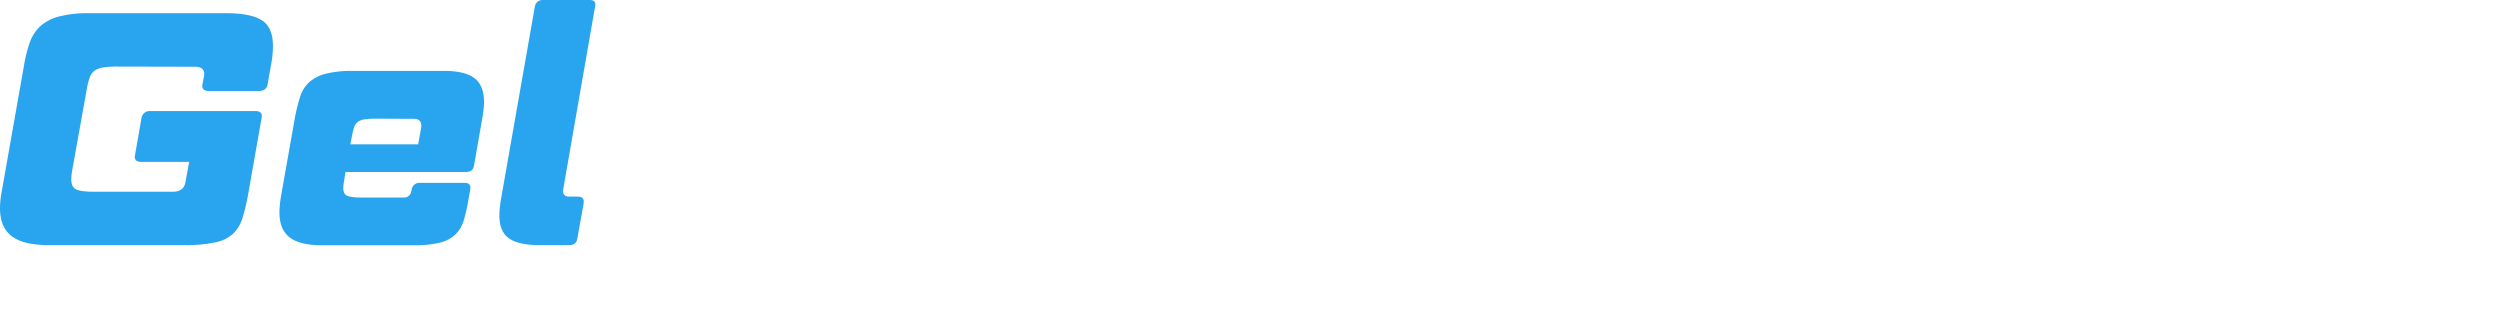
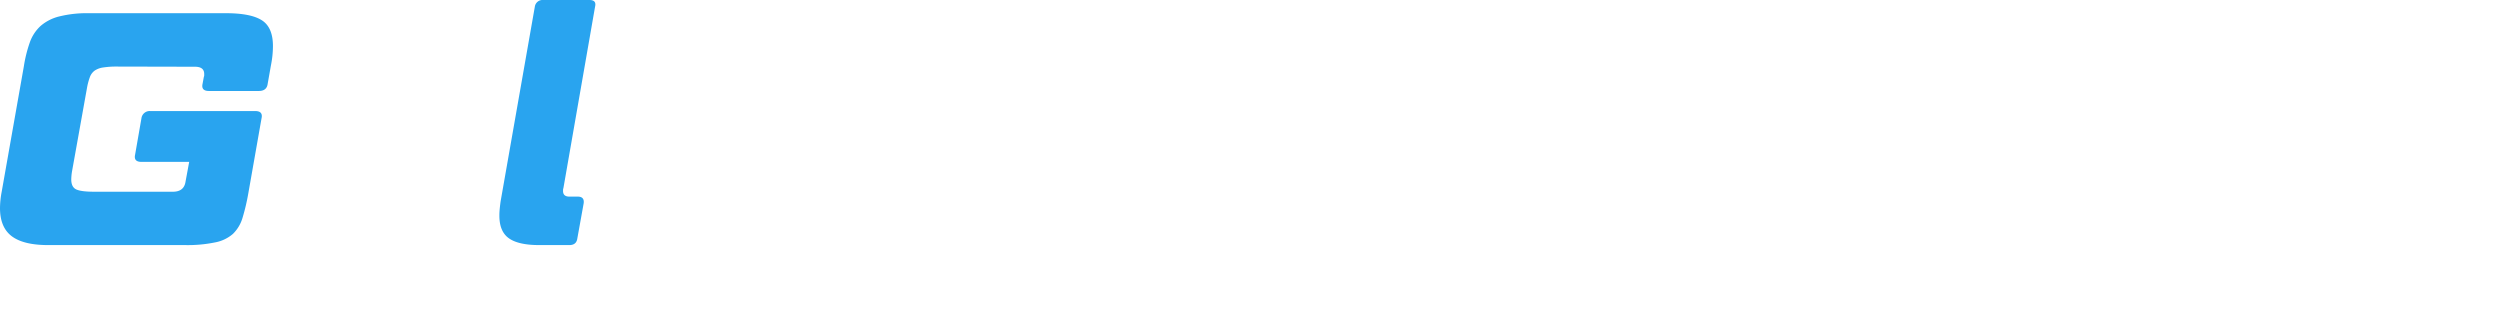
<svg xmlns="http://www.w3.org/2000/svg" width="1382.2" height="172.9" viewBox="0 0 1382.2 172.9">
  <defs>
    <style>
      .\34 ce19d4f-eb10-4198-b58d-3aa9e65c8dcf {
        fill: #29a4ef;
      }

      .\39 c55bf6f-1d16-4940-ac60-30584d0a3c2a {
        fill: #fff;
      }
    </style>
  </defs>
  <title>gelweapons.fr-logo-02</title>
  <g id="0f8bf4af-7933-4bd7-a30d-180b1d866f07" data-name="Layer 7">
    <g>
      <path class="4ce19d4f-eb10-4198-b58d-3aa9e65c8dcf" d="M64.3,36.8a47.1,47.1,0,0,0-7.2.5A11.2,11.2,0,0,0,52.4,39a7.7,7.7,0,0,0-2.7,3.6,34.5,34.5,0,0,0-1.6,6L39.9,94.3a30.1,30.1,0,0,0-.5,4.9q0,4.2,2.7,5.5T52,106H95.6q6.2,0,7-5.7l2-10.8H78.2q-4.4,0-3.5-4l3.5-20.1a4.6,4.6,0,0,1,4.9-4h58q4.4,0,3.5,4l-7.3,41.4a112.8,112.8,0,0,1-3.2,13.6,20.5,20.5,0,0,1-5.3,8.9A20.8,20.8,0,0,1,119,134a75.5,75.5,0,0,1-16.7,1.5H26.6q-13.6,0-20.1-4.9T0,115a51,51,0,0,1,.9-8.8L13.2,36.6a73.7,73.7,0,0,1,3.3-13.2,22.4,22.4,0,0,1,6-9.1A24.8,24.8,0,0,1,32.7,9.1,63.4,63.4,0,0,1,49.1,7.3h75.8q13.9,0,20,4t6,14.5a54.4,54.4,0,0,1-1.1,10.3L148,46.3q-.5,4-4.9,4H115.5q-4.4,0-3.5-4l.7-3.8a1.8,1.8,0,0,0,.2-.8v-.8q0-4-5.1-4Z" />
-       <path class="4ce19d4f-eb10-4198-b58d-3aa9e65c8dcf" d="M163,65.4a95.1,95.1,0,0,1,2.9-11.8,18.7,18.7,0,0,1,5-8.1,21.6,21.6,0,0,1,9.1-4.7,57.8,57.8,0,0,1,14.8-1.6h50.7q11.5,0,16.8,4t5.3,13.2q0,1.6-.2,3.6t-.5,3.9l-4.8,27.5q-.5,3.7-4.6,3.7H191l-.7,4.6a23.6,23.6,0,0,0-.5,4.4q0,3.1,2.1,4.1t8,1h23.1a4,4,0,0,0,4.4-3.5l.2-.9a4.3,4.3,0,0,1,4.6-3.7h24.7q3.7,0,3.1,3.7l-1.1,6a84.8,84.8,0,0,1-2.6,11.3,17.6,17.6,0,0,1-4.7,7.7,19.2,19.2,0,0,1-8.6,4.4,59.5,59.5,0,0,1-14.2,1.4H178q-12.1,0-17.8-4.3t-5.7-14q0-1.8.2-3.8t.5-4.1Zm44.5.2a39.2,39.2,0,0,0-6,.4,8.4,8.4,0,0,0-3.7,1.4,5.8,5.8,0,0,0-2,2.9,37.4,37.4,0,0,0-1.2,4.9l-.9,4.6h37.5l1.5-8.4a7.9,7.9,0,0,0,.2-1.3v-.7q0-3.7-4.2-3.7Z" />
      <path class="4ce19d4f-eb10-4198-b58d-3aa9e65c8dcf" d="M295.7,3.7A4.3,4.3,0,0,1,300.3,0h25.6q4,0,3.1,3.7L311.5,104a3.2,3.2,0,0,0-.2,1v.6q0,3.1,3.5,3.1h4.6q3.8,0,3.3,3.7l-3.5,19.4q-.5,3.7-4.4,3.7H298.1q-11.5,0-16.8-3.8t-5.2-12.8q0-1.6.2-3.6t.5-4.1Z" />
-       <path class="9c55bf6f-1d16-4940-ac60-30584d0a3c2a" d="M449.9,135.5q-4.2,0-4.6-4l-3.8-80.9-32.2,80.9a5.6,5.6,0,0,1-5.7,4H358.9q-4.2,0-4.6-4L344.4,11.4q0-4,3.8-4h29.7q4.4,0,4.4,4l5.3,94.1,37.2-94.1a6,6,0,0,1,6-4h36.4q4.4,0,4.4,4l3.8,94.1,38.6-94.1a6,6,0,0,1,6-4h30.2q4,0,2.4,4L500.4,131.5a5.6,5.6,0,0,1-5.7,4Z" />
      <path class="9c55bf6f-1d16-4940-ac60-30584d0a3c2a" d="M551.5,65.4a95.1,95.1,0,0,1,2.9-11.8,18.7,18.7,0,0,1,5-8.1,21.6,21.6,0,0,1,9.1-4.7,57.8,57.8,0,0,1,14.8-1.6h50.7q11.5,0,16.8,4t5.3,13.2c0,1.1-.1,2.3-.2,3.6s-.3,2.6-.5,3.9l-4.8,27.5q-.5,3.7-4.6,3.7H579.5l-.7,4.6a23.6,23.6,0,0,0-.5,4.4q0,3.1,2.1,4.1t8,1h23.1a4,4,0,0,0,4.4-3.5l.2-.9a4.3,4.3,0,0,1,4.6-3.7h24.7q3.7,0,3.1,3.7l-1.1,6a84.8,84.8,0,0,1-2.6,11.3,17.6,17.6,0,0,1-4.7,7.7,19.2,19.2,0,0,1-8.6,4.4,59.5,59.5,0,0,1-14.2,1.4H566.5q-12.1,0-17.8-4.3t-5.7-14q0-1.8.2-3.8t.5-4.1Zm44.5.2a39.2,39.2,0,0,0-6,.4,8.4,8.4,0,0,0-3.7,1.4,5.8,5.8,0,0,0-2,2.9,37.4,37.4,0,0,0-1.2,4.9l-.9,4.6h37.5l1.5-8.4a7.9,7.9,0,0,0,.2-1.3v-.7q0-3.7-4.2-3.7Z" />
      <path class="9c55bf6f-1d16-4940-ac60-30584d0a3c2a" d="M765.6,105.3v.9q0,2.6,3.1,2.6h1.1q3.8,0,3.3,3.7l-3.5,19.4q-.5,3.7-4.4,3.7H748.4q-16.3,0-16.3-12.5v-1.5a22.4,22.4,0,0,1-9.7,10.4q-6.4,3.5-18.5,3.5H683.5q-11.5,0-16.7-3.8T661.7,119q0-1.8.2-3.8t.5-4.1l1.3-7.1a103,103,0,0,1,2.7-11.9,16.4,16.4,0,0,1,4.5-7.5,17.3,17.3,0,0,1,8.2-3.8,70.9,70.9,0,0,1,14-1.1H737l.9-4.6a8.4,8.4,0,0,0,.4-2.3V70.9q0-3.3-2.1-4.3t-7.8-1H710.3a4.2,4.2,0,0,0-4.6,3.7l-.2.7a4.3,4.3,0,0,1-4.6,3.7H676q-3.7,0-3.1-3.7l.9-6a75.1,75.1,0,0,1,2.7-11.3,18.3,18.3,0,0,1,4.8-7.7,19.1,19.1,0,0,1,8.6-4.4A59.4,59.4,0,0,1,704,39.2h46.1q12.1,0,17.8,4.4t5.7,13.9c0,1.2-.1,2.5-.2,3.8s-.3,2.7-.5,4.1Zm-47.1,3.8q7.1,0,10.8-3t4.6-8.9l.4-2.2h-30q-5.9,0-6.6,5.3l-.5,3.5a6.7,6.7,0,0,0-.2,1.6q0,3.7,4.9,3.7Z" />
      <path class="9c55bf6f-1d16-4940-ac60-30584d0a3c2a" d="M827.5,55.5a31.1,31.1,0,0,1,3.9-7,19.2,19.2,0,0,1,5.8-5,29.7,29.7,0,0,1,8.2-3.1,50.1,50.1,0,0,1,11.2-1.1h20.5q12.1,0,17.8,4.4t5.7,13.9c0,1.2-.1,2.5-.2,3.8s-.3,2.7-.5,4.1l-7.7,43.9a89.5,89.5,0,0,1-2.9,11.9,18.7,18.7,0,0,1-5,8.1,21.6,21.6,0,0,1-9.1,4.7,57.7,57.7,0,0,1-14.8,1.6H841.4q-18.5,0-22.3-12.5L811,169.2q-.5,3.7-4.4,3.7H781q-3.8,0-3.3-3.7L800,42.8q.5-3.7,4.4-3.7h22q3.8,0,3.3,3.7Zm15.2,10.4q-7.1,0-10.8,3t-4.8,8.9l-3.3,19c-.1.6-.2,1.2-.3,1.7a15.2,15.2,0,0,0-.1,1.7,7.5,7.5,0,0,0,2.7,6.3q2.7,2.1,8.8,2.1h12.6a38.8,38.8,0,0,0,6-.4,8.3,8.3,0,0,0,3.7-1.4,5.8,5.8,0,0,0,2-2.8,32.8,32.8,0,0,0,1.2-4.9l4.2-23.8a23.7,23.7,0,0,0,.5-4.4q0-3.1-2.1-4.1t-7.8-1Z" />
      <path class="9c55bf6f-1d16-4940-ac60-30584d0a3c2a" d="M1015.1,109.3a89.3,89.3,0,0,1-2.9,11.9,19.2,19.2,0,0,1-4.9,8.1,20.8,20.8,0,0,1-9,4.7,58.6,58.6,0,0,1-15,1.6H932q-12.1,0-17.8-4.3t-5.7-14q0-1.8.2-3.8t.5-4.1L917,65.4a95.1,95.1,0,0,1,2.9-11.8,18.7,18.7,0,0,1,5-8.1,21.6,21.6,0,0,1,9.1-4.7,57.8,57.8,0,0,1,14.8-1.6h51.3q12.1,0,17.8,4.3t5.7,13.8q0,2-.2,3.9t-.5,4.1ZM961.5,65.9a39.2,39.2,0,0,0-6,.4,8.4,8.4,0,0,0-3.7,1.4,6.3,6.3,0,0,0-2.1,2.9,28.8,28.8,0,0,0-1.3,4.9l-4.2,23.8a21,21,0,0,0-.5,4.2q0,3.3,2.1,4.3t8,1h16.8a38.8,38.8,0,0,0,6-.4,8.3,8.3,0,0,0,3.7-1.4,5.8,5.8,0,0,0,2-2.8,32.9,32.9,0,0,0,1.2-4.9l4.2-23.8a23.6,23.6,0,0,0,.5-4.4q0-3.1-2.1-4.1t-7.8-1Z" />
      <path class="9c55bf6f-1d16-4940-ac60-30584d0a3c2a" d="M1073.9,55.5a31.1,31.1,0,0,1,3.9-7,19.2,19.2,0,0,1,5.8-5,29.7,29.7,0,0,1,8.2-3.1,50.1,50.1,0,0,1,11.2-1.1h17.6q12.1,0,17.8,4.4t5.7,13.9q0,1.8-.2,3.8t-.5,4.1l-11.7,66.5q-.5,3.7-4.4,3.7h-25.6q-3.8,0-3.3-3.7l9.9-56.4a23.6,23.6,0,0,0,.5-4.4q0-3.1-2.1-4.1t-7.8-1h-9.7q-7.1,0-10.8,3t-4.8,8.9l-9.5,54q-.5,3.7-4.4,3.7H1034q-3.8,0-3.3-3.7l15.7-89q.5-3.7,4.4-3.7h22q3.8,0,3.3,3.7Z" />
      <path class="9c55bf6f-1d16-4940-ac60-30584d0a3c2a" d="M1255,111.1a81,81,0,0,1-2.6,11.2,17.4,17.4,0,0,1-4.6,7.5,19,19,0,0,1-8.4,4.3,58.3,58.3,0,0,1-14.1,1.4h-53.7q-11.5,0-16.8-3.8t-5.2-12.8q0-1.6.2-3.6t.5-4.1l1.1-6.4q.5-3.7,4.6-3.7H1181q4,0,3.1,3.7l-.3.9a2.9,2.9,0,0,0-.1.7q0,2.7,3.5,2.7h29.1q5.9,0,6.6-5.3l.4-2.2a10.4,10.4,0,0,0,.2-2q0-4.6-4.8-4.6h-38.5q-11.2,0-16.5-3.2t-5.3-12.4a31.8,31.8,0,0,1,.3-4.1l.6-4.7,1.3-7.1a80.7,80.7,0,0,1,2.6-11.2,17.8,17.8,0,0,1,4.5-7.5,18.3,18.3,0,0,1,8.3-4.3,58.3,58.3,0,0,1,14.1-1.4h49.4q11.5,0,16.8,3.9t5.2,12.7a39.3,39.3,0,0,1-.7,7.7l-1.1,6.4a4.3,4.3,0,0,1-4.6,3.7h-24.9q-3.7,0-3.1-3.7c.1-.9.2-1.3.2-1.5v-.5q0-2.4-3.3-2.4h-24.9q-5.3,0-6.4,5.3l-.7,3.3a1.8,1.8,0,0,0-.2.8v.8q0,3.8,4.8,3.8h38.5q11.4,0,16.7,3.3t5.3,12.6q0,1.8-.2,3.9t-.5,4.5Z" />
    </g>
  </g>
  <g id="b36d7b90-58b5-4169-8ce7-f4f2752f8307" data-name="Layer 5">
    <g>
-       <path class="9c55bf6f-1d16-4940-ac60-30584d0a3c2a" d="M1268.3,120.6a2.5,2.5,0,0,1,2.7-2.2h16.4q2.4,0,1.9,2.2l-2.3,12.8a2.3,2.3,0,0,1-2.6,2.2H1268q-2.3,0-2-2.2Z" />
-       <path class="9c55bf6f-1d16-4940-ac60-30584d0a3c2a" d="M1305.2,97.9h-3.8q-2.1,0-1.8-2l1.9-10.5a2.1,2.1,0,0,1,2.4-2h3.8l1.1-6a38.6,38.6,0,0,1,1.8-6.5,12.3,12.3,0,0,1,3.1-4.8,13.4,13.4,0,0,1,5.3-2.9,28.8,28.8,0,0,1,8.2-1h14.2q2.2,0,1.7,2l-1.8,10.5a2.3,2.3,0,0,1-2.5,2H1333l-3.2.2a4.5,4.5,0,0,0-2,.7,3.4,3.4,0,0,0-1.1,1.6,15.5,15.5,0,0,0-.7,2.6l-.3,1.6h11.9q2.1,0,1.8,2l-1.9,10.5a2.1,2.1,0,0,1-2.4,2h-11.9l-6.3,35.6a2.1,2.1,0,0,1-2.4,2h-13.9q-2.1,0-1.8-2Z" />
      <path class="9c55bf6f-1d16-4940-ac60-30584d0a3c2a" d="M1373.6,97.9q-5.7,0-9.1,3.1a13.3,13.3,0,0,0-4.2,7.9l-4.4,24.7a2.1,2.1,0,0,1-2.4,2h-13.9q-2.1,0-1.8-2l8.5-48.1a2.1,2.1,0,0,1,2.4-2h11.9q2.1,0,1.8,2l-1.4,7.5a13.9,13.9,0,0,1,5.5-7.1q3.8-2.4,11.5-2.4h2.2q2.1,0,1.8,2l-1.9,10.5a2.1,2.1,0,0,1-2.4,2Z" />
    </g>
  </g>
</svg>